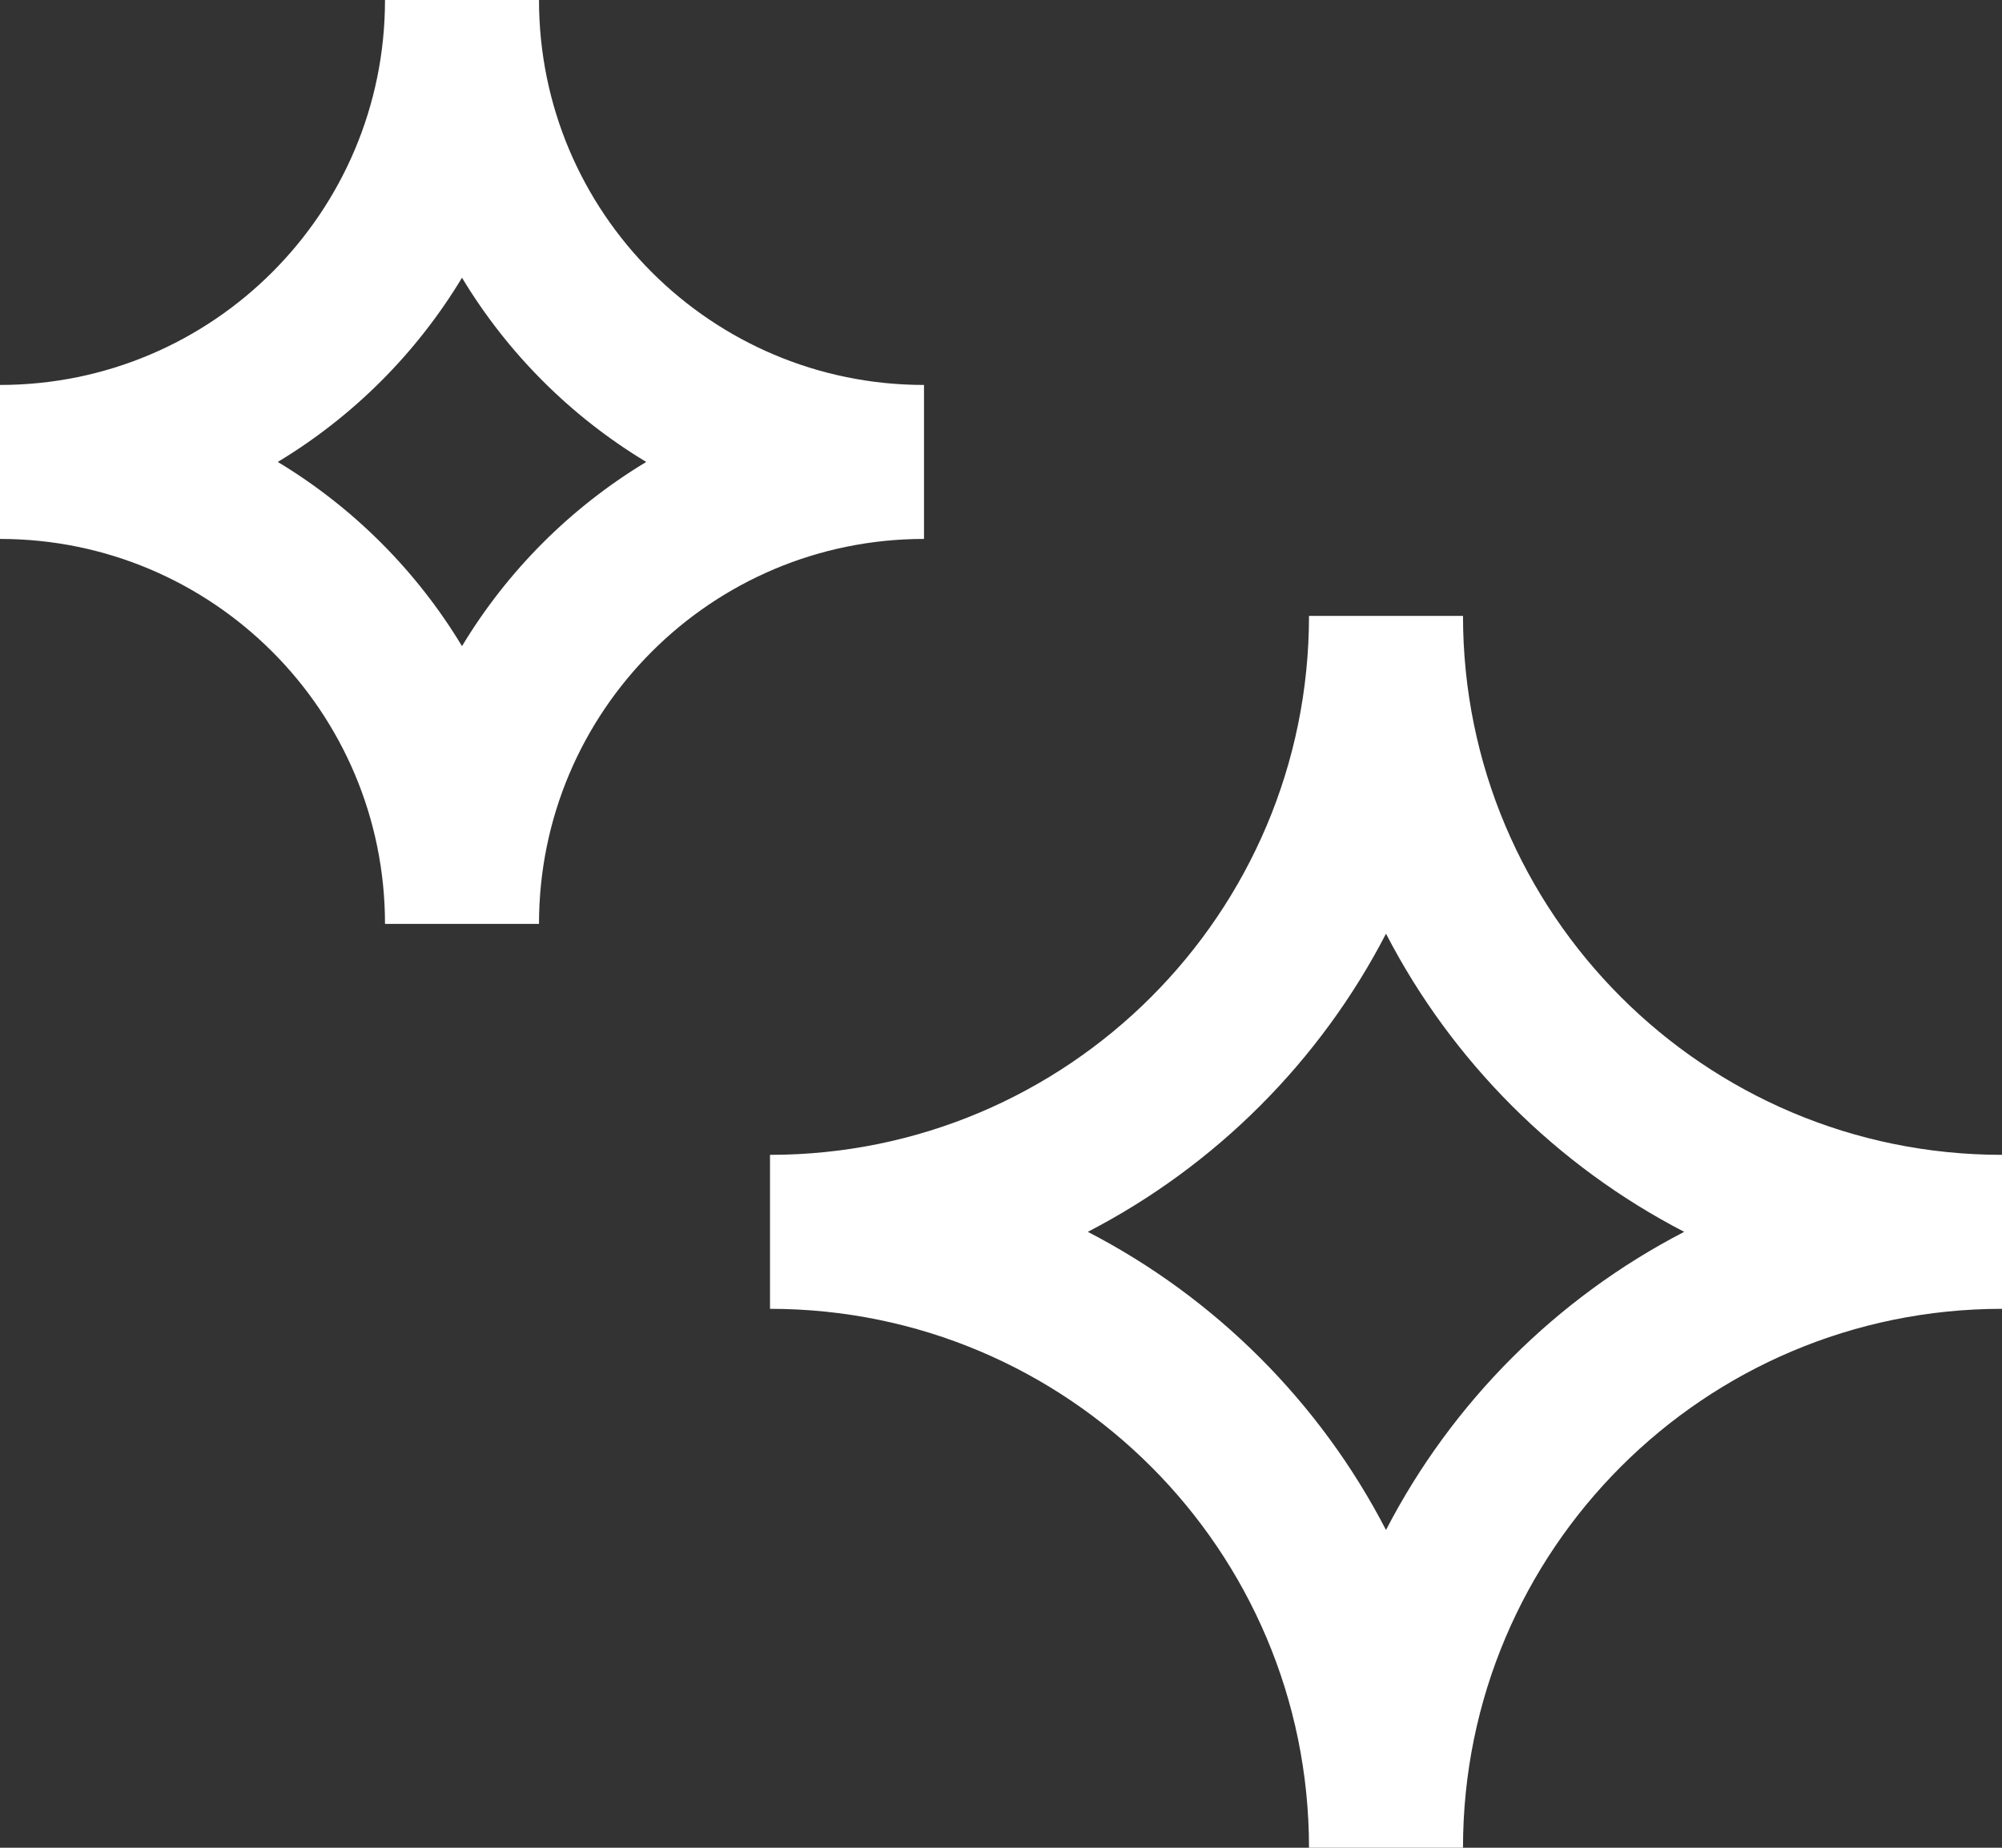
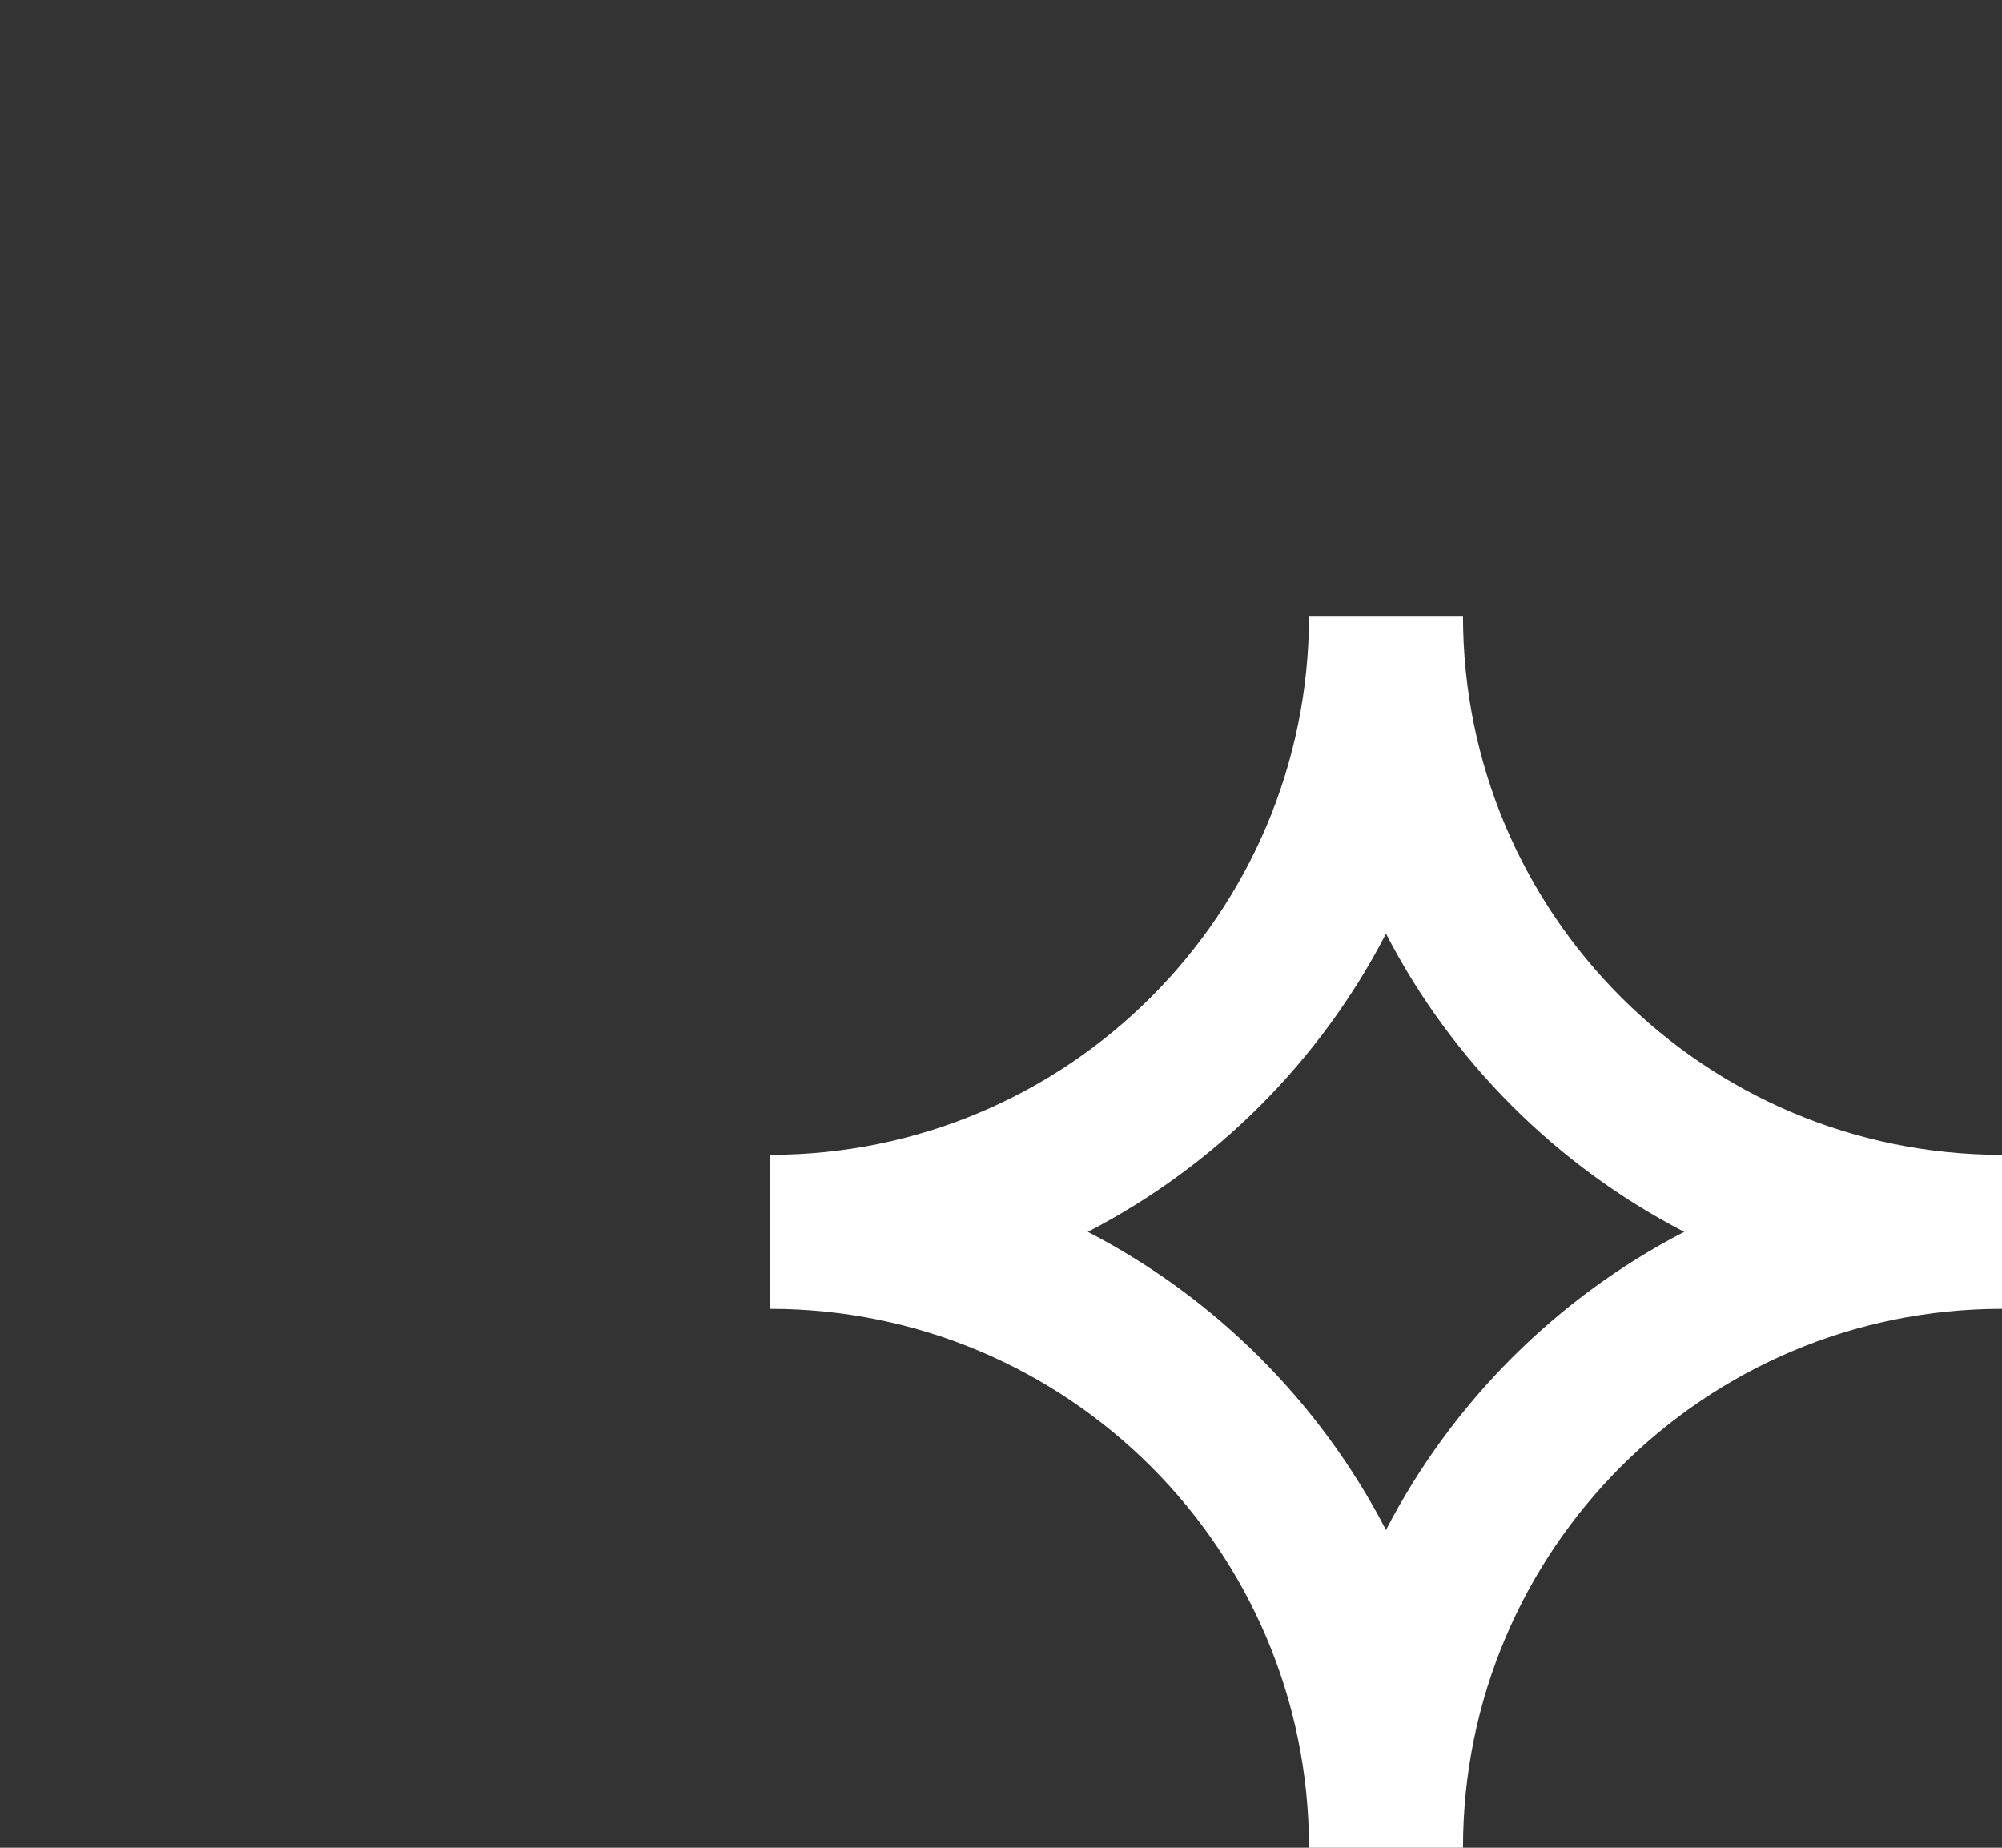
<svg xmlns="http://www.w3.org/2000/svg" width="39" height="36" viewBox="0 0 39 36" fill="none">
  <rect x="0" y="0" width="39" height="36" fill="#333333" stroke="none" />
-   <path fill-rule="evenodd" clip-rule="evenodd" d="M7.5 18C7.5 13.858 4.142 10.5 0 10.5V7.5C4.142 7.5 7.5 4.142 7.5 0H10.5C10.5 4.142 13.858 7.5 18 7.5V10.5C13.858 10.5 10.5 13.858 10.5 18H7.5ZM5.411 9C6.88 8.115 8.115 6.88 9 5.411C9.885 6.88 11.12 8.115 12.589 9C11.12 9.885 9.885 11.12 9 12.589C8.115 11.12 6.88 9.885 5.411 9Z" fill="white" />
  <path fill-rule="evenodd" clip-rule="evenodd" d="M25.5 36C25.5 30.201 20.799 25.5 15 25.5L15 22.5C20.799 22.5 25.5 17.799 25.5 12H28.5C28.5 17.799 33.201 22.5 39 22.5V25.5C33.201 25.5 28.5 30.201 28.5 36H25.5ZM27 18.191C28.286 20.678 30.322 22.714 32.809 24C30.322 25.286 28.286 27.322 27 29.809C25.714 27.322 23.678 25.286 21.191 24C23.678 22.714 25.714 20.678 27 18.191Z" fill="white" />
</svg>